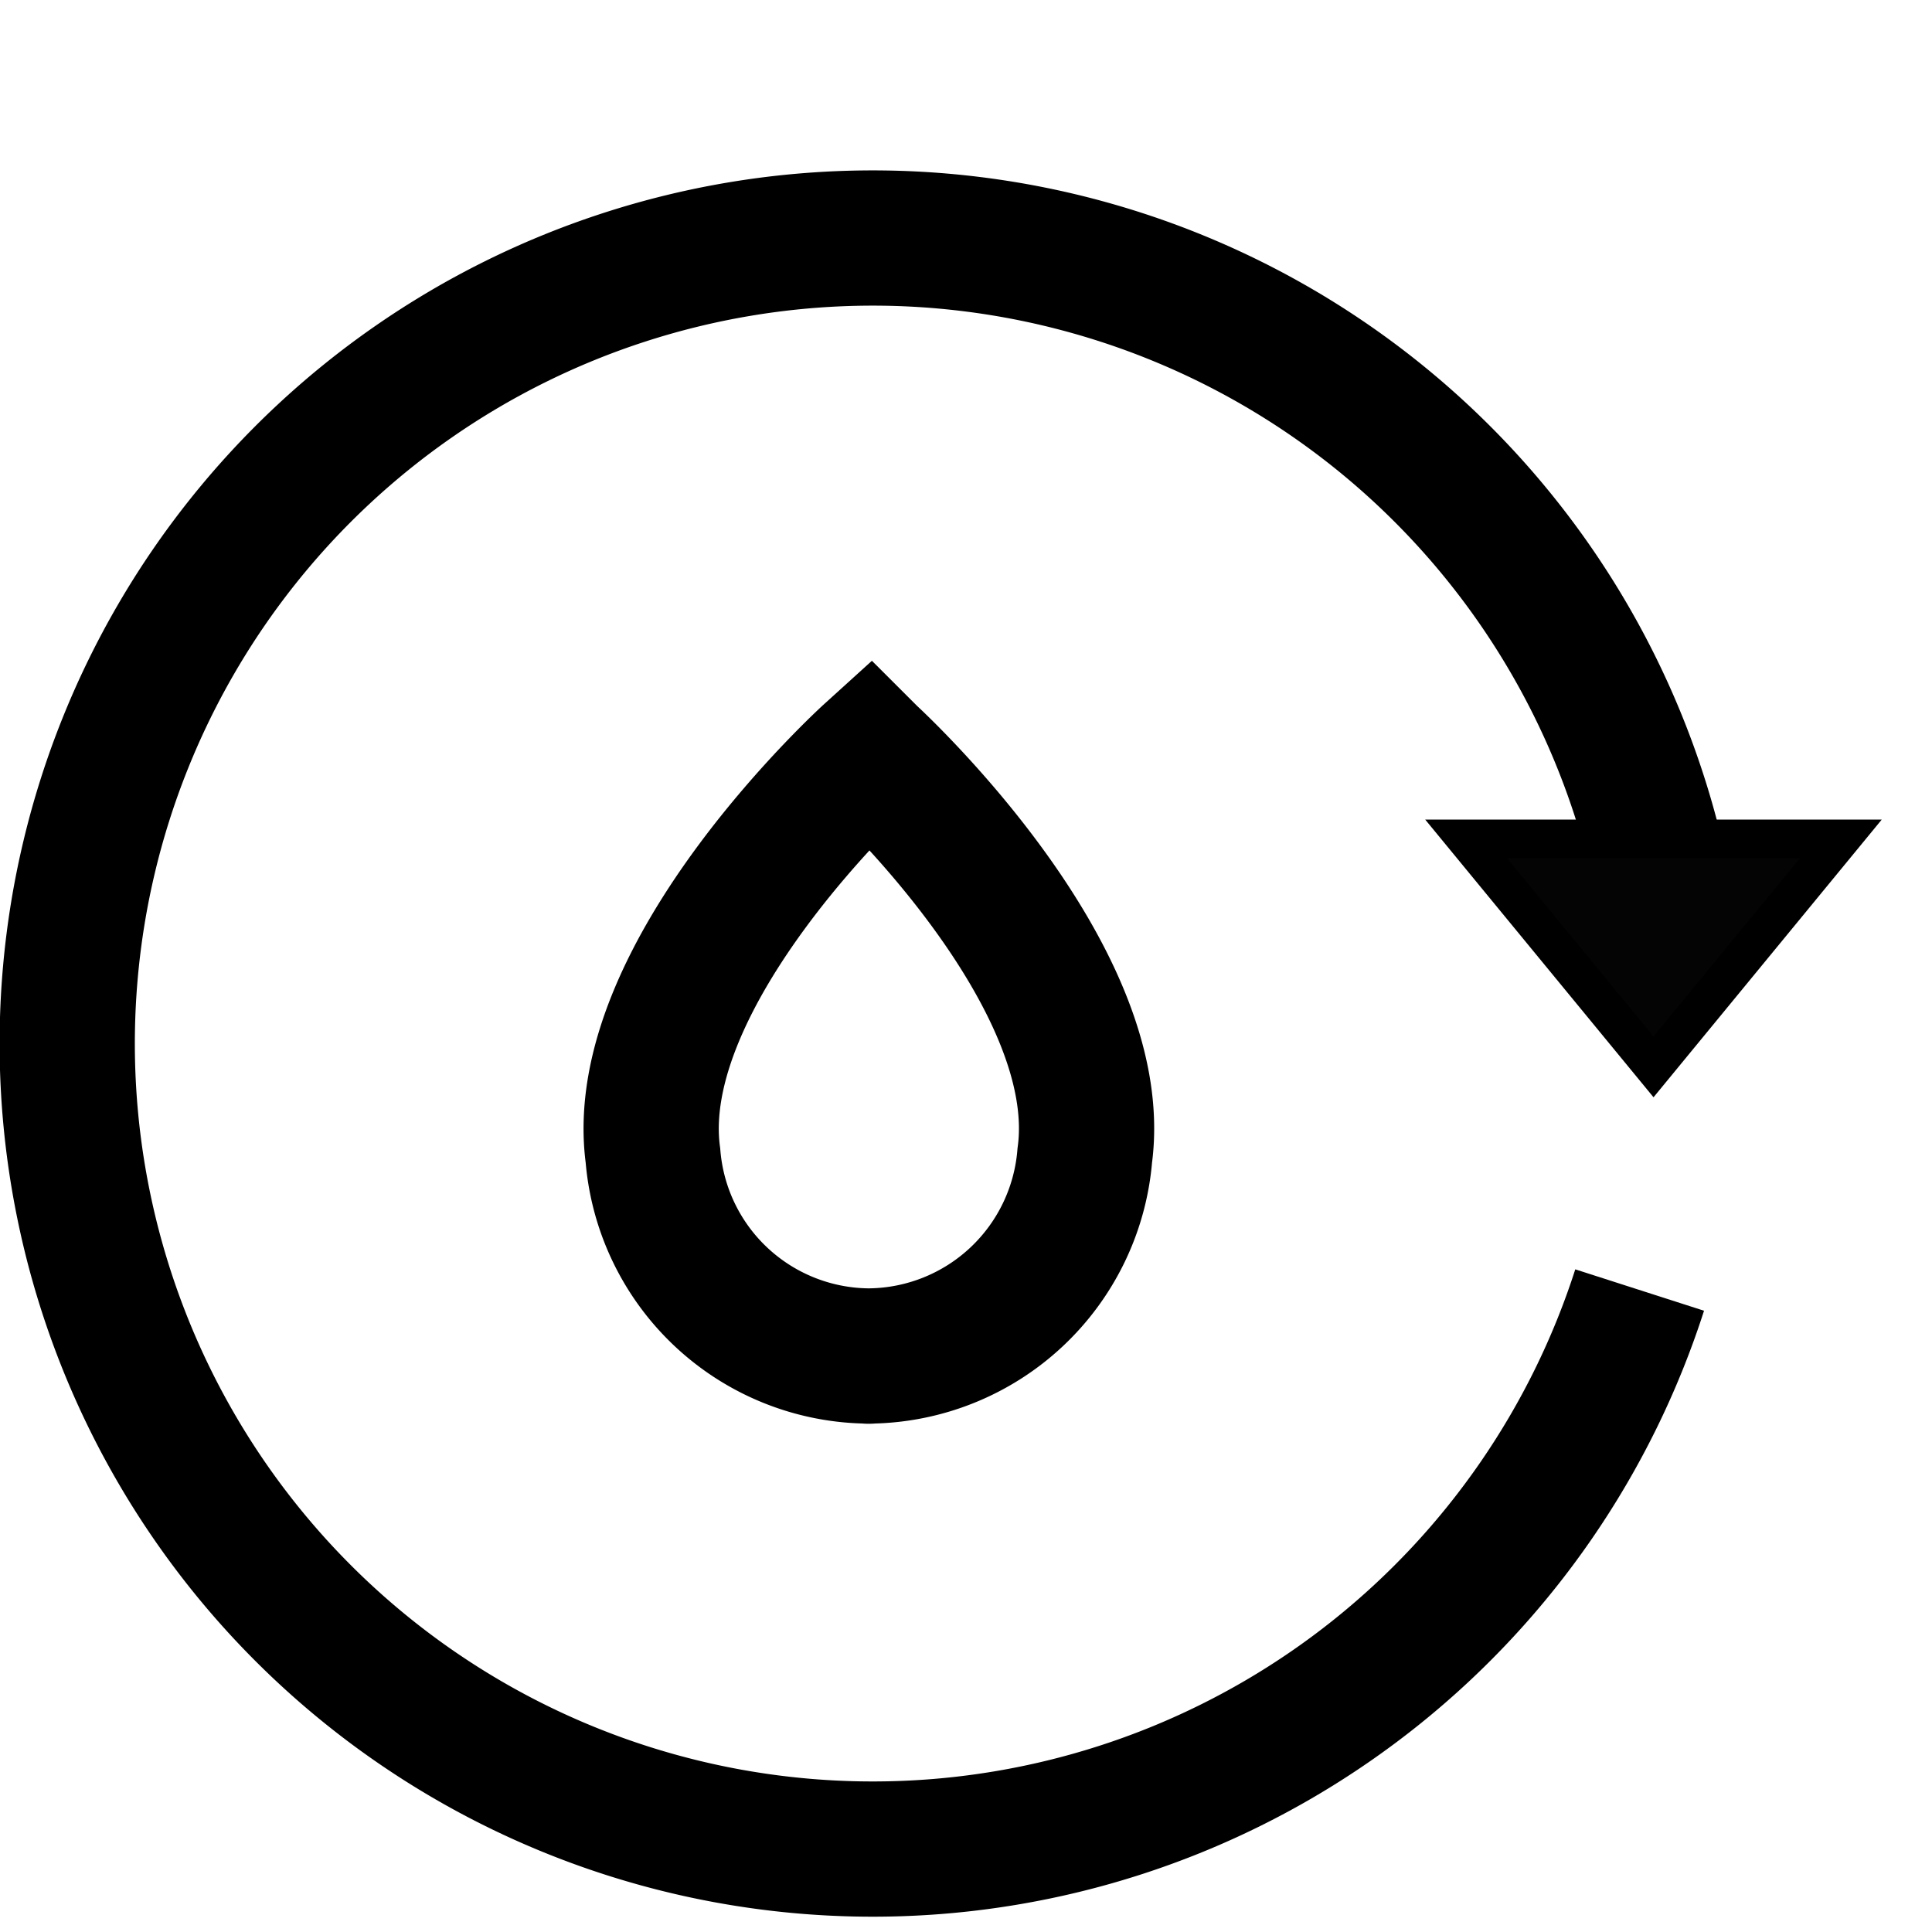
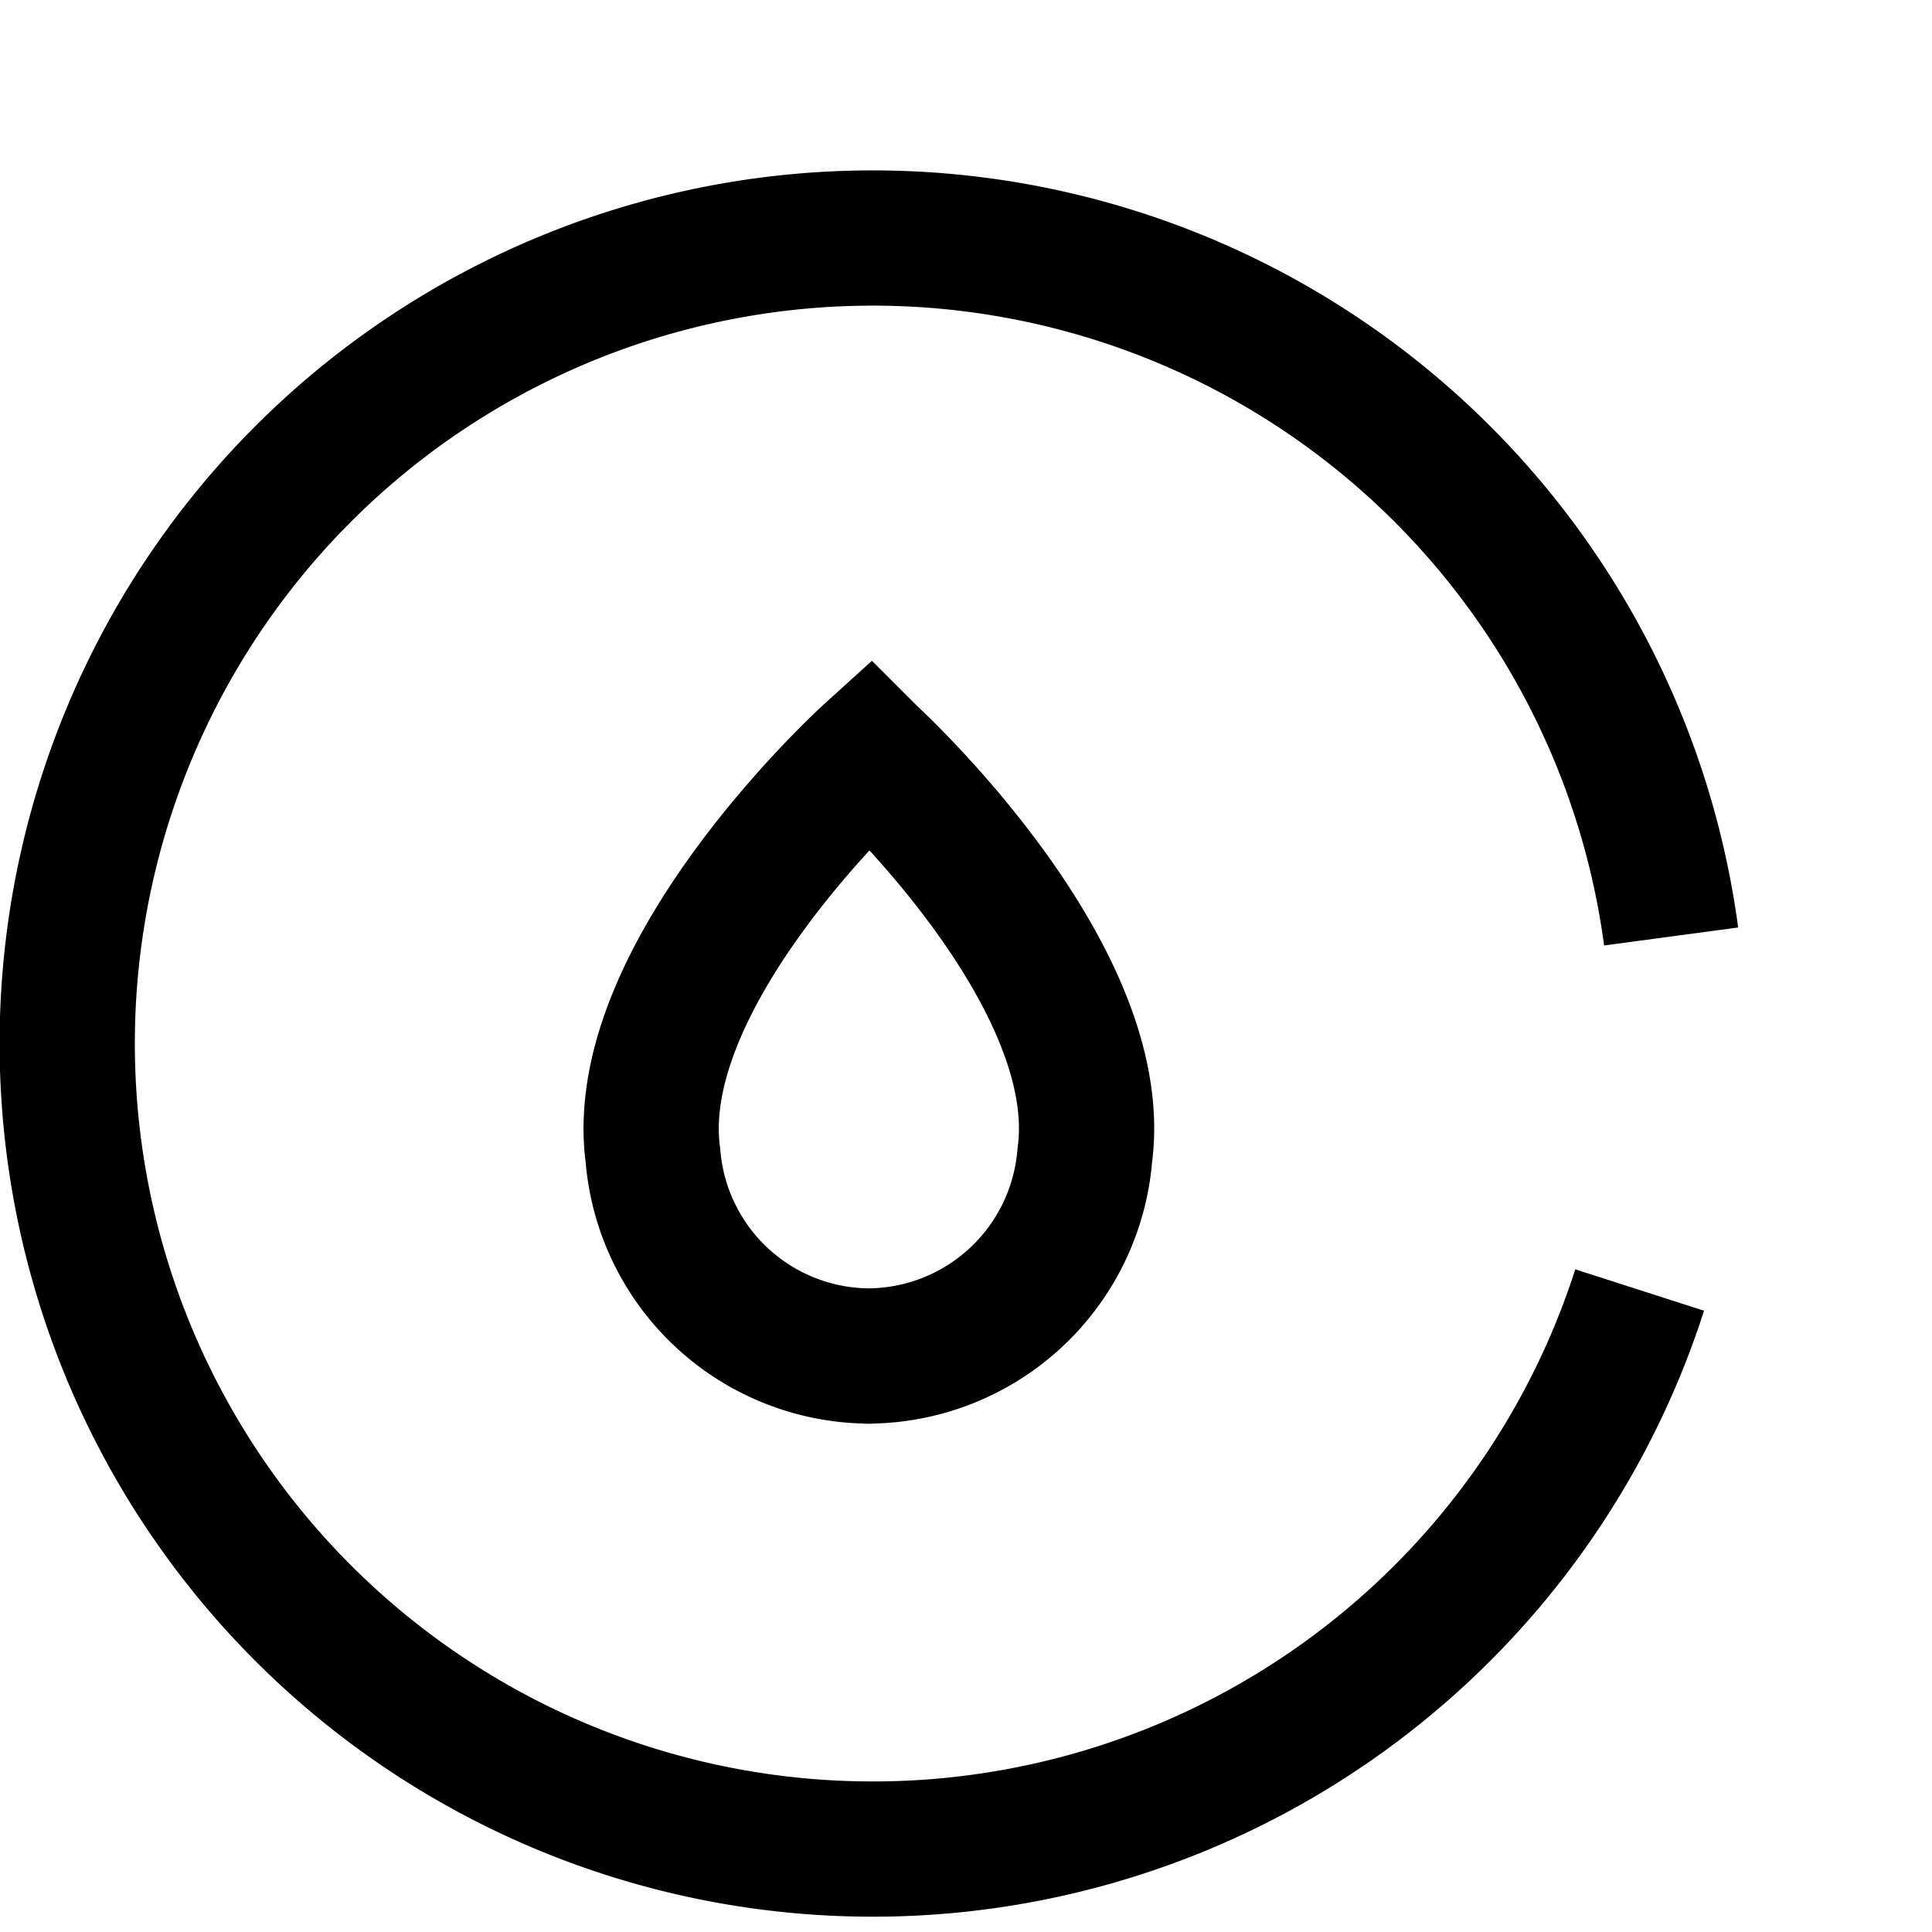
<svg xmlns="http://www.w3.org/2000/svg" width="50" height="50" viewBox="0 0 50 50">
  <defs>
    <clipPath id="clip-path">
      <rect id="Rectangle_15745" data-name="Rectangle 15745" width="50" height="50" transform="translate(278 1690)" fill="#fff" stroke="#707070" stroke-width="1" />
    </clipPath>
  </defs>
  <g id="Mask_Group_25202" data-name="Mask Group 25202" transform="translate(-278 -1690)" clip-path="url(#clip-path)">
    <g id="Group_59593" data-name="Group 59593" transform="translate(278 1694.41)">
      <g id="Group_59618" data-name="Group 59618">
        <path id="Path_76871" data-name="Path 76871" d="M28.625,26.256a5.649,5.649,0,0,1-5.536,5.188.322.322,0,0,1-.113,0,5.642,5.642,0,0,1-5.527-5.188c-.638-4.723,5.608-10.387,5.608-10.387S29.264,21.534,28.625,26.256Z" transform="translate(-0.551 -0.762)" fill="none" stroke="#000" stroke-width="3.5" />
        <path id="Path_76872" data-name="Path 76872" d="M42.434,28.976a20.847,20.847,0,1,1,.815-9.15" fill="none" stroke="#000" stroke-width="3.5" />
-         <path id="Path_76873" data-name="Path 76873" d="M42.793,23.2,37.942,17.3h9.7Z" fill="#040405" stroke="#000" stroke-width="1" />
      </g>
    </g>
  </g>
</svg>